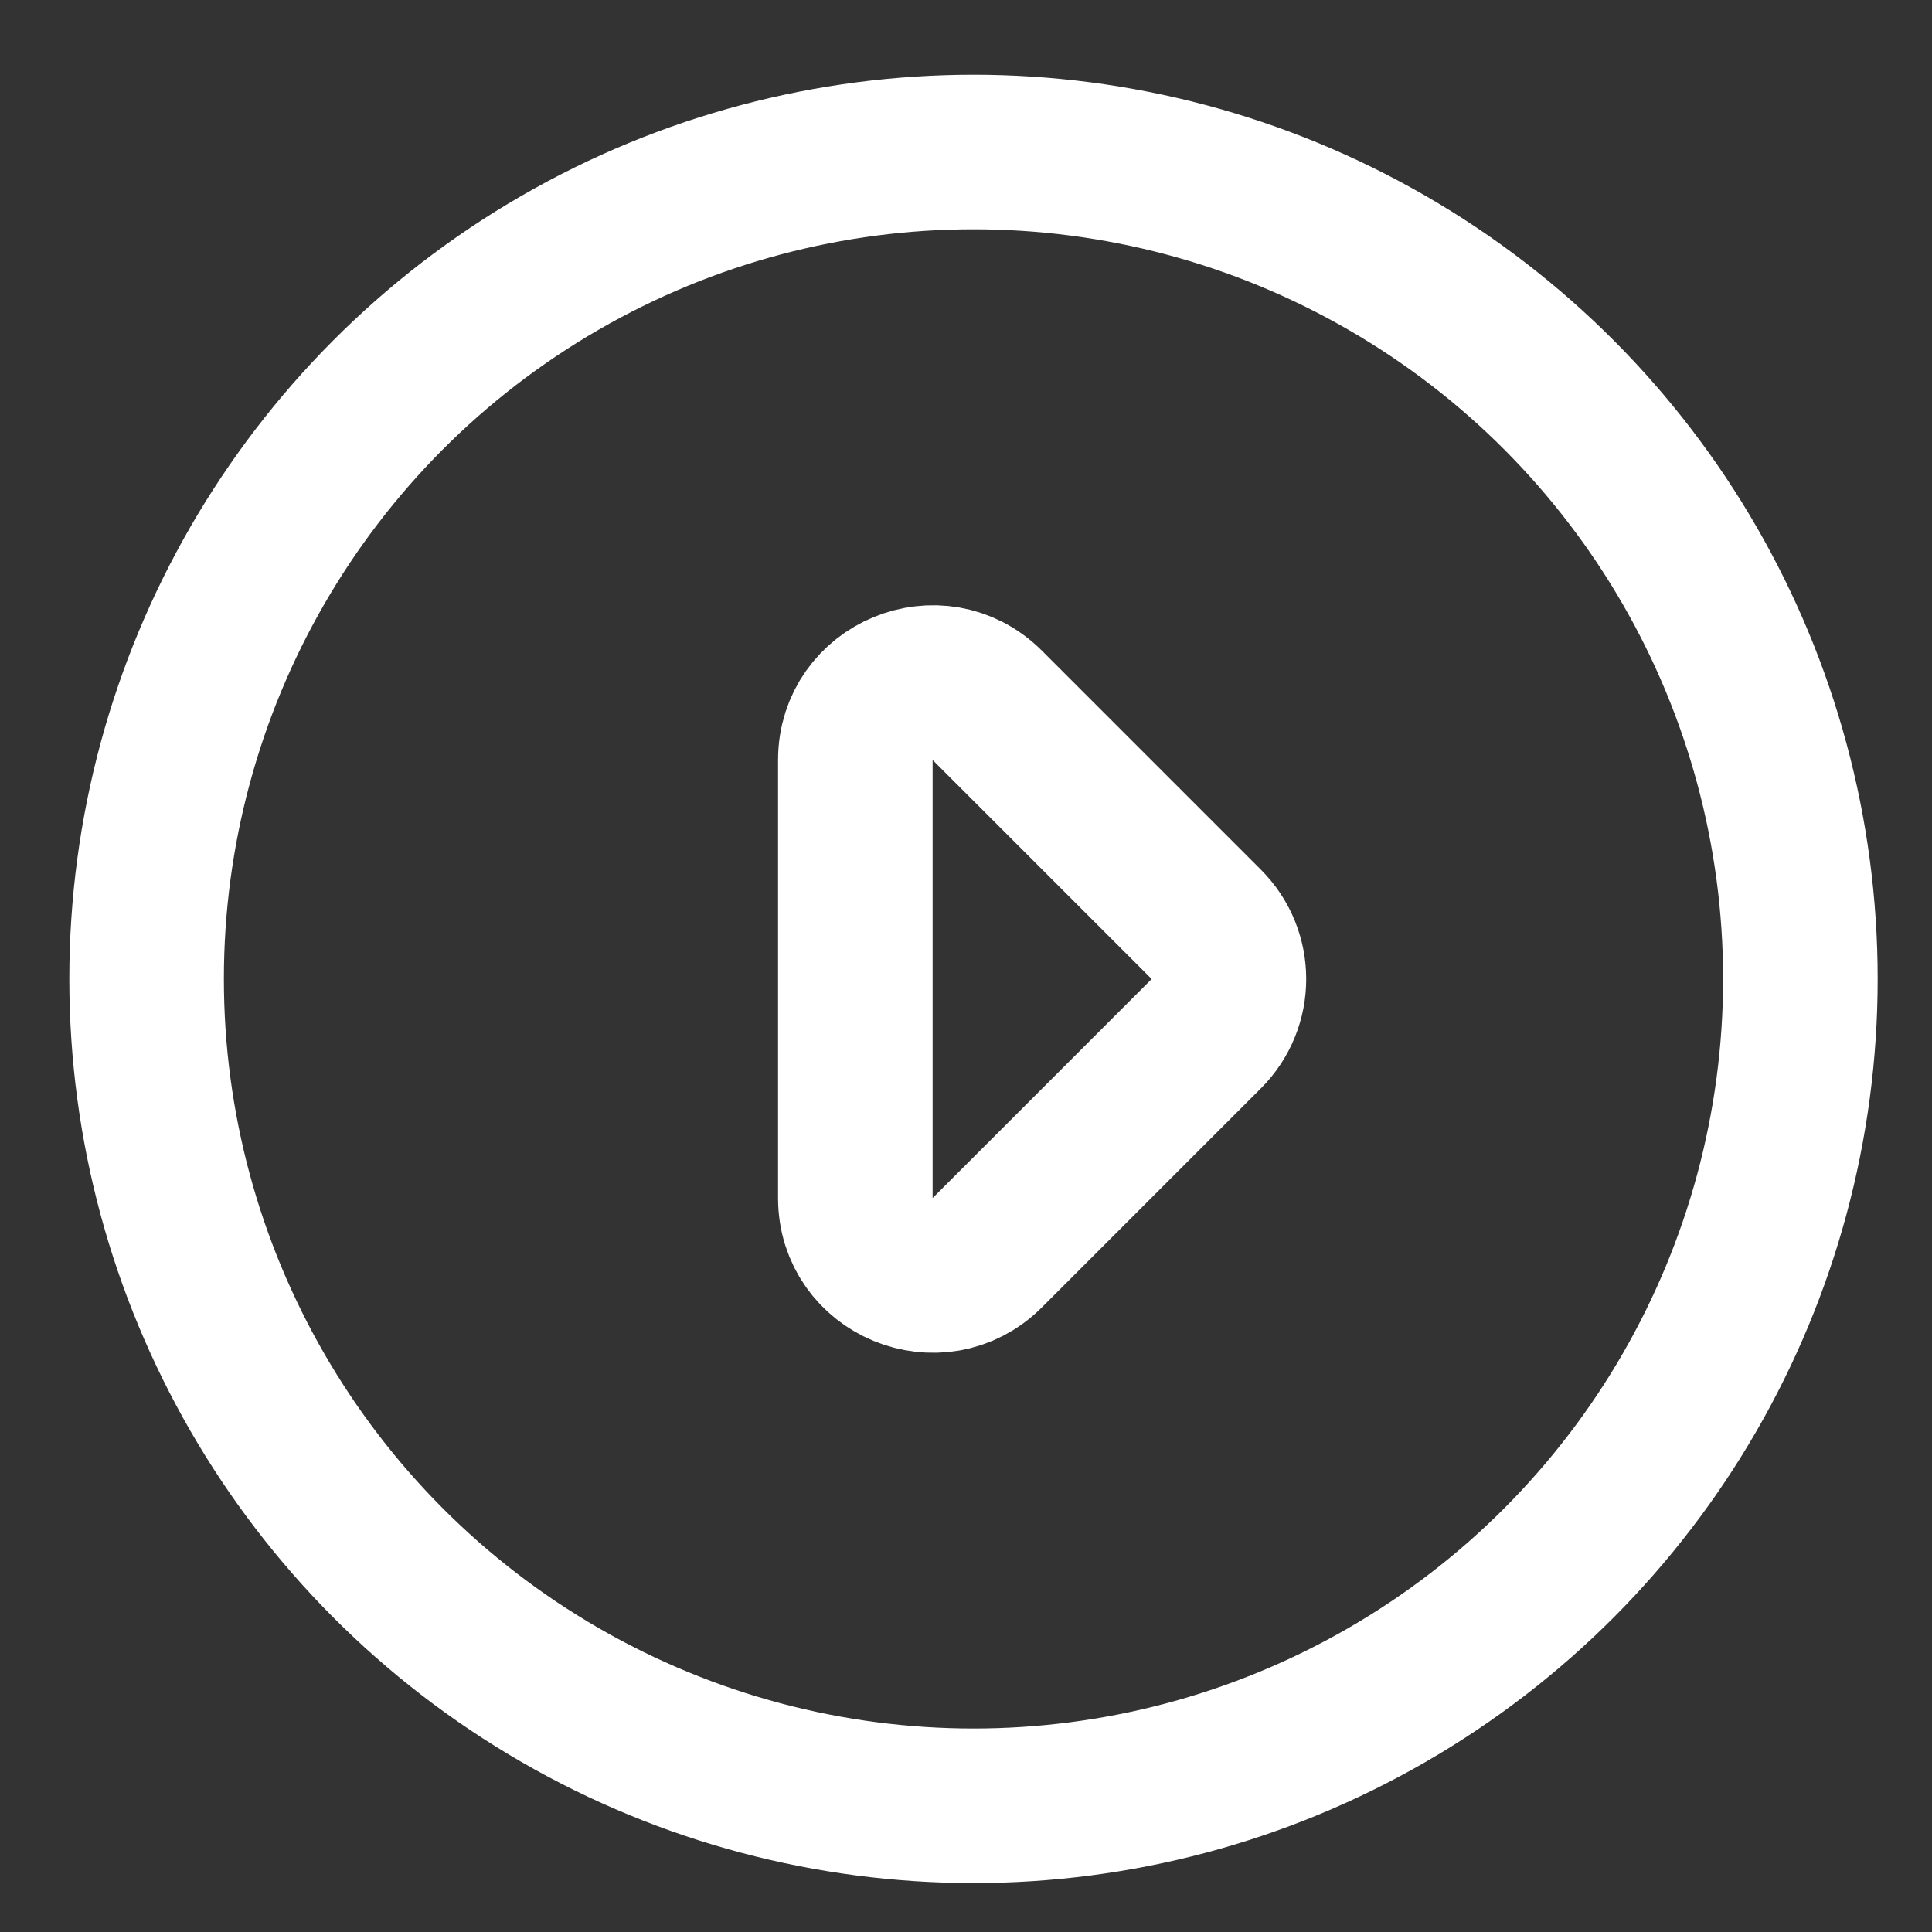
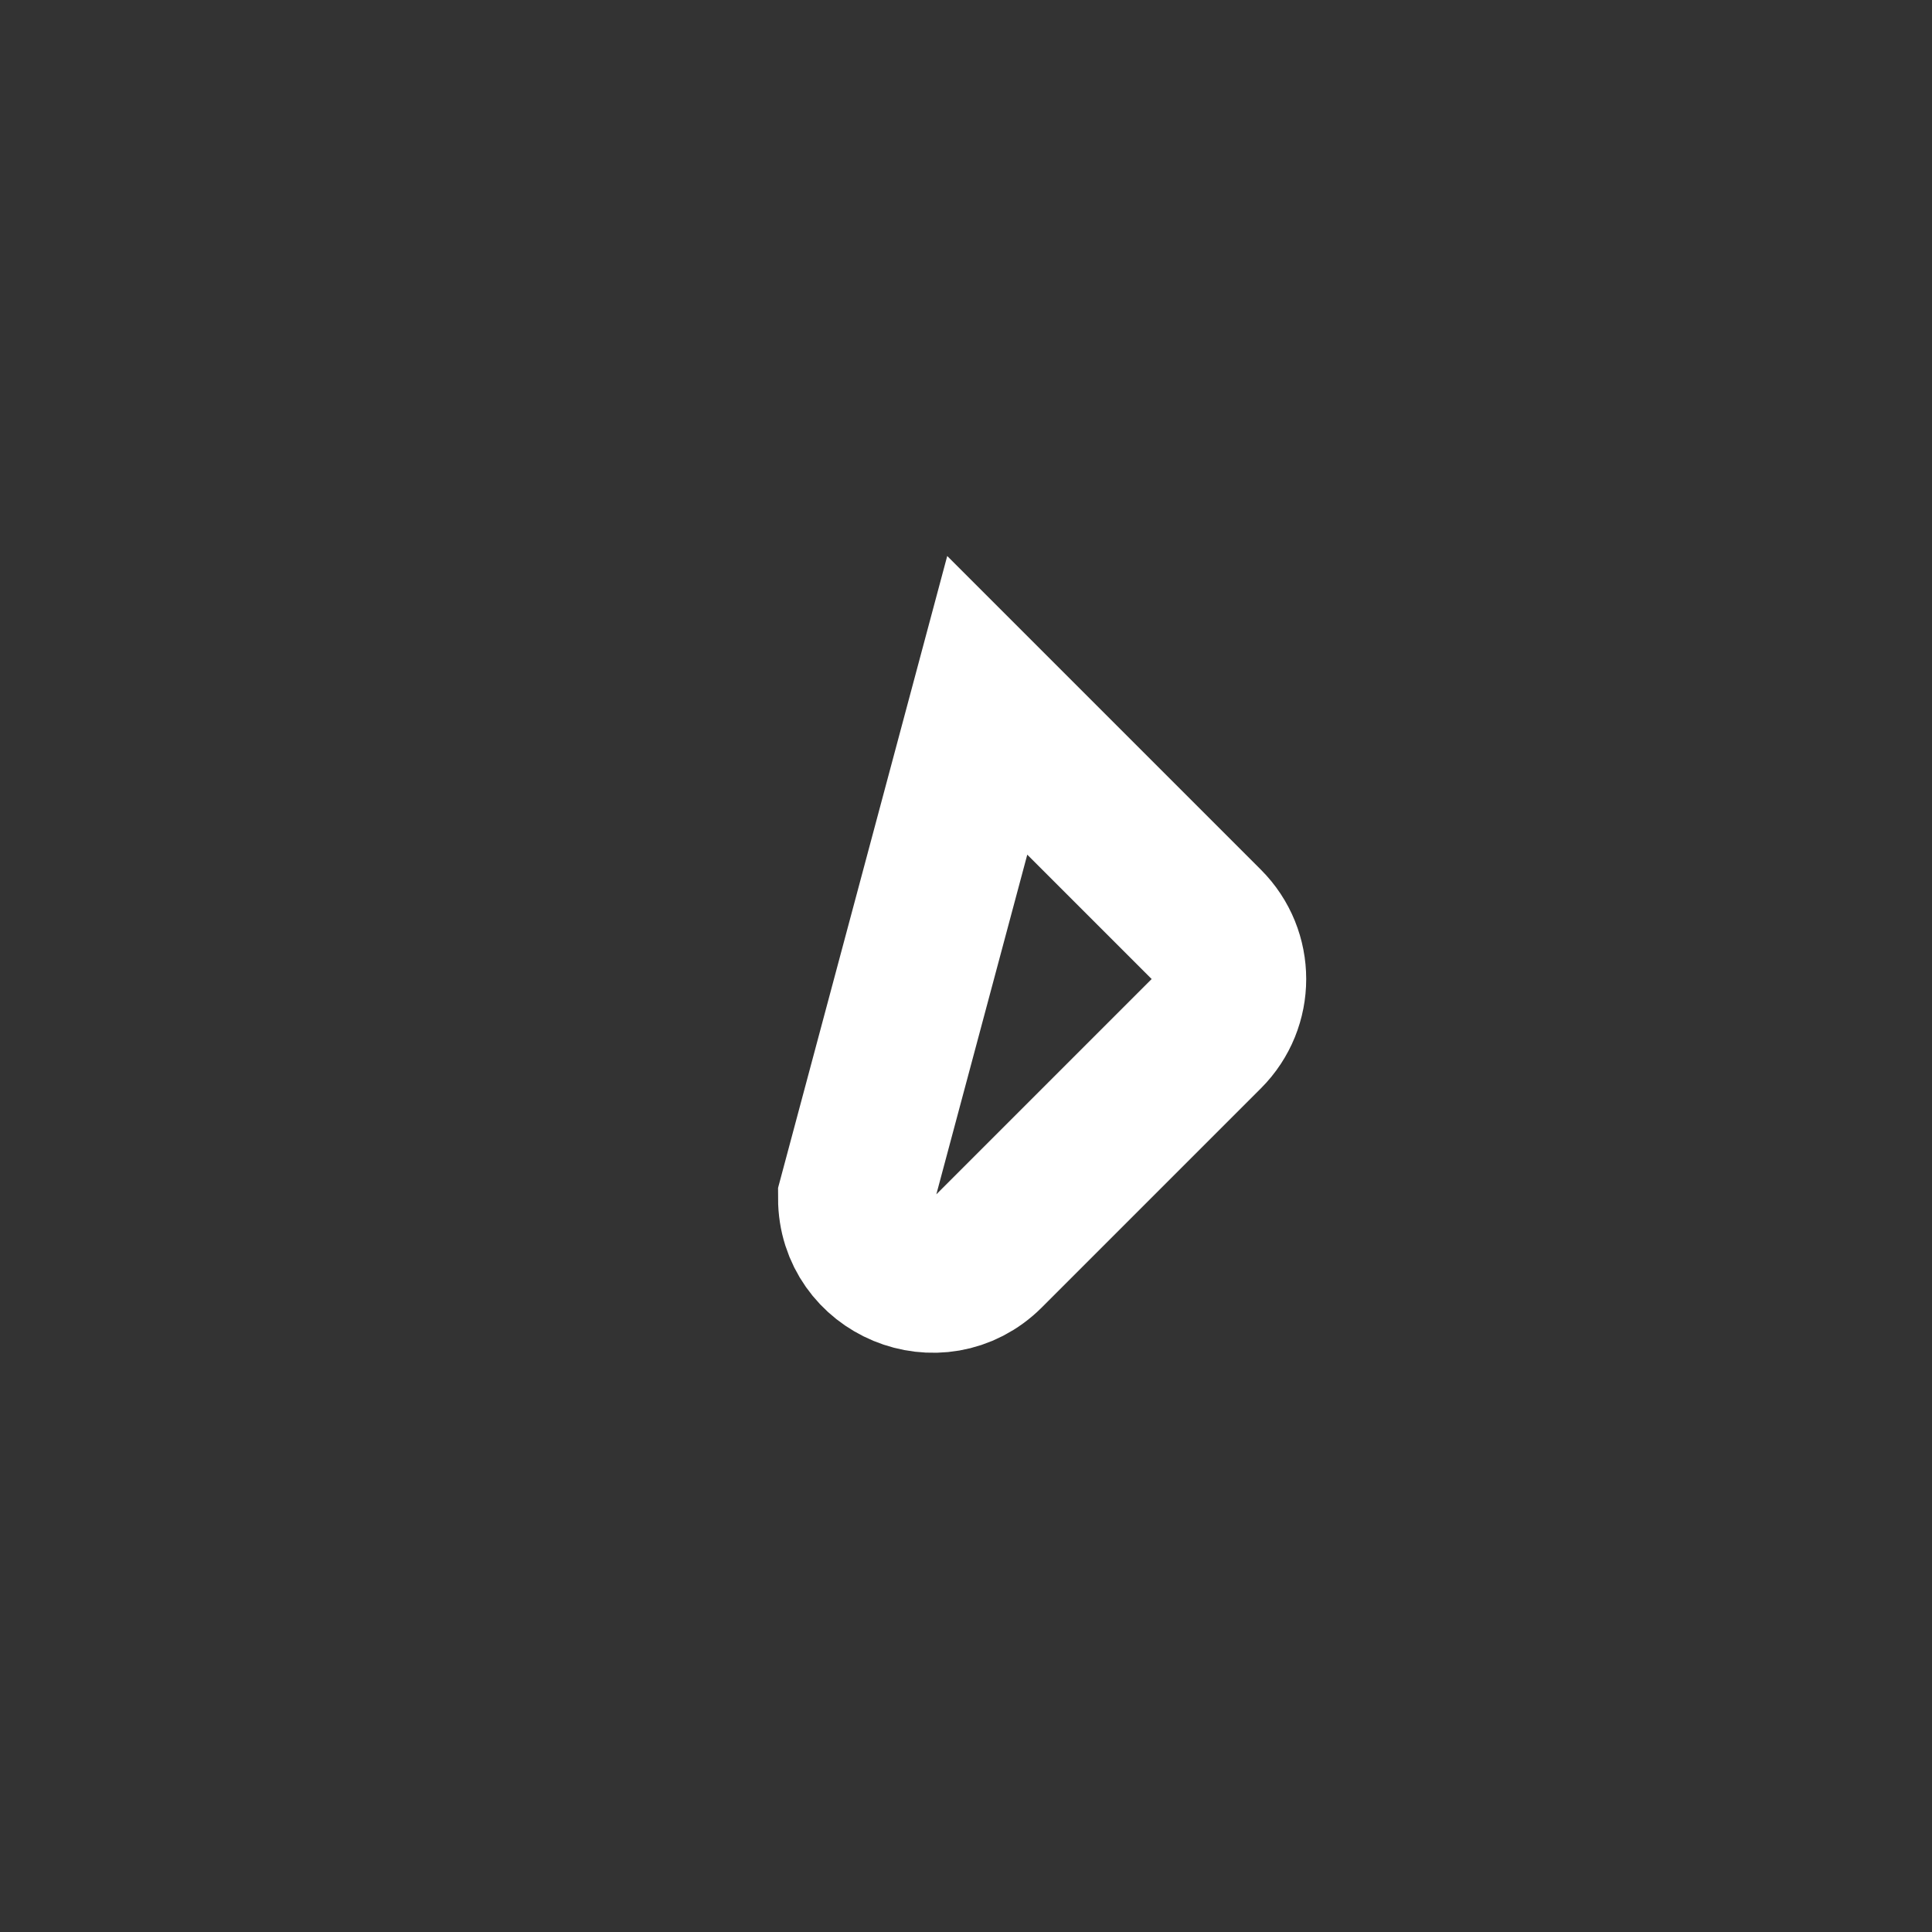
<svg xmlns="http://www.w3.org/2000/svg" width="25" height="25" viewBox="0 0 25 25" fill="none">
  <rect x="0" y="0" width="25" height="25" fill="#333333" stroke="none" />
-   <circle cx="12.597" cy="12.667" r="10.7" stroke="white" stroke-width="2" />
-   <path d="M15.609 11.961L12.775 9.127C12.145 8.497 11.068 8.943 11.068 9.834L11.068 15.503C11.068 16.394 12.145 16.84 12.775 16.21L15.609 13.376C16 12.985 16 12.352 15.609 11.961Z" stroke="white" stroke-width="2" stroke-linecap="round" />
+   <path d="M15.609 11.961L12.775 9.127L11.068 15.503C11.068 16.394 12.145 16.84 12.775 16.21L15.609 13.376C16 12.985 16 12.352 15.609 11.961Z" stroke="white" stroke-width="2" stroke-linecap="round" />
</svg>